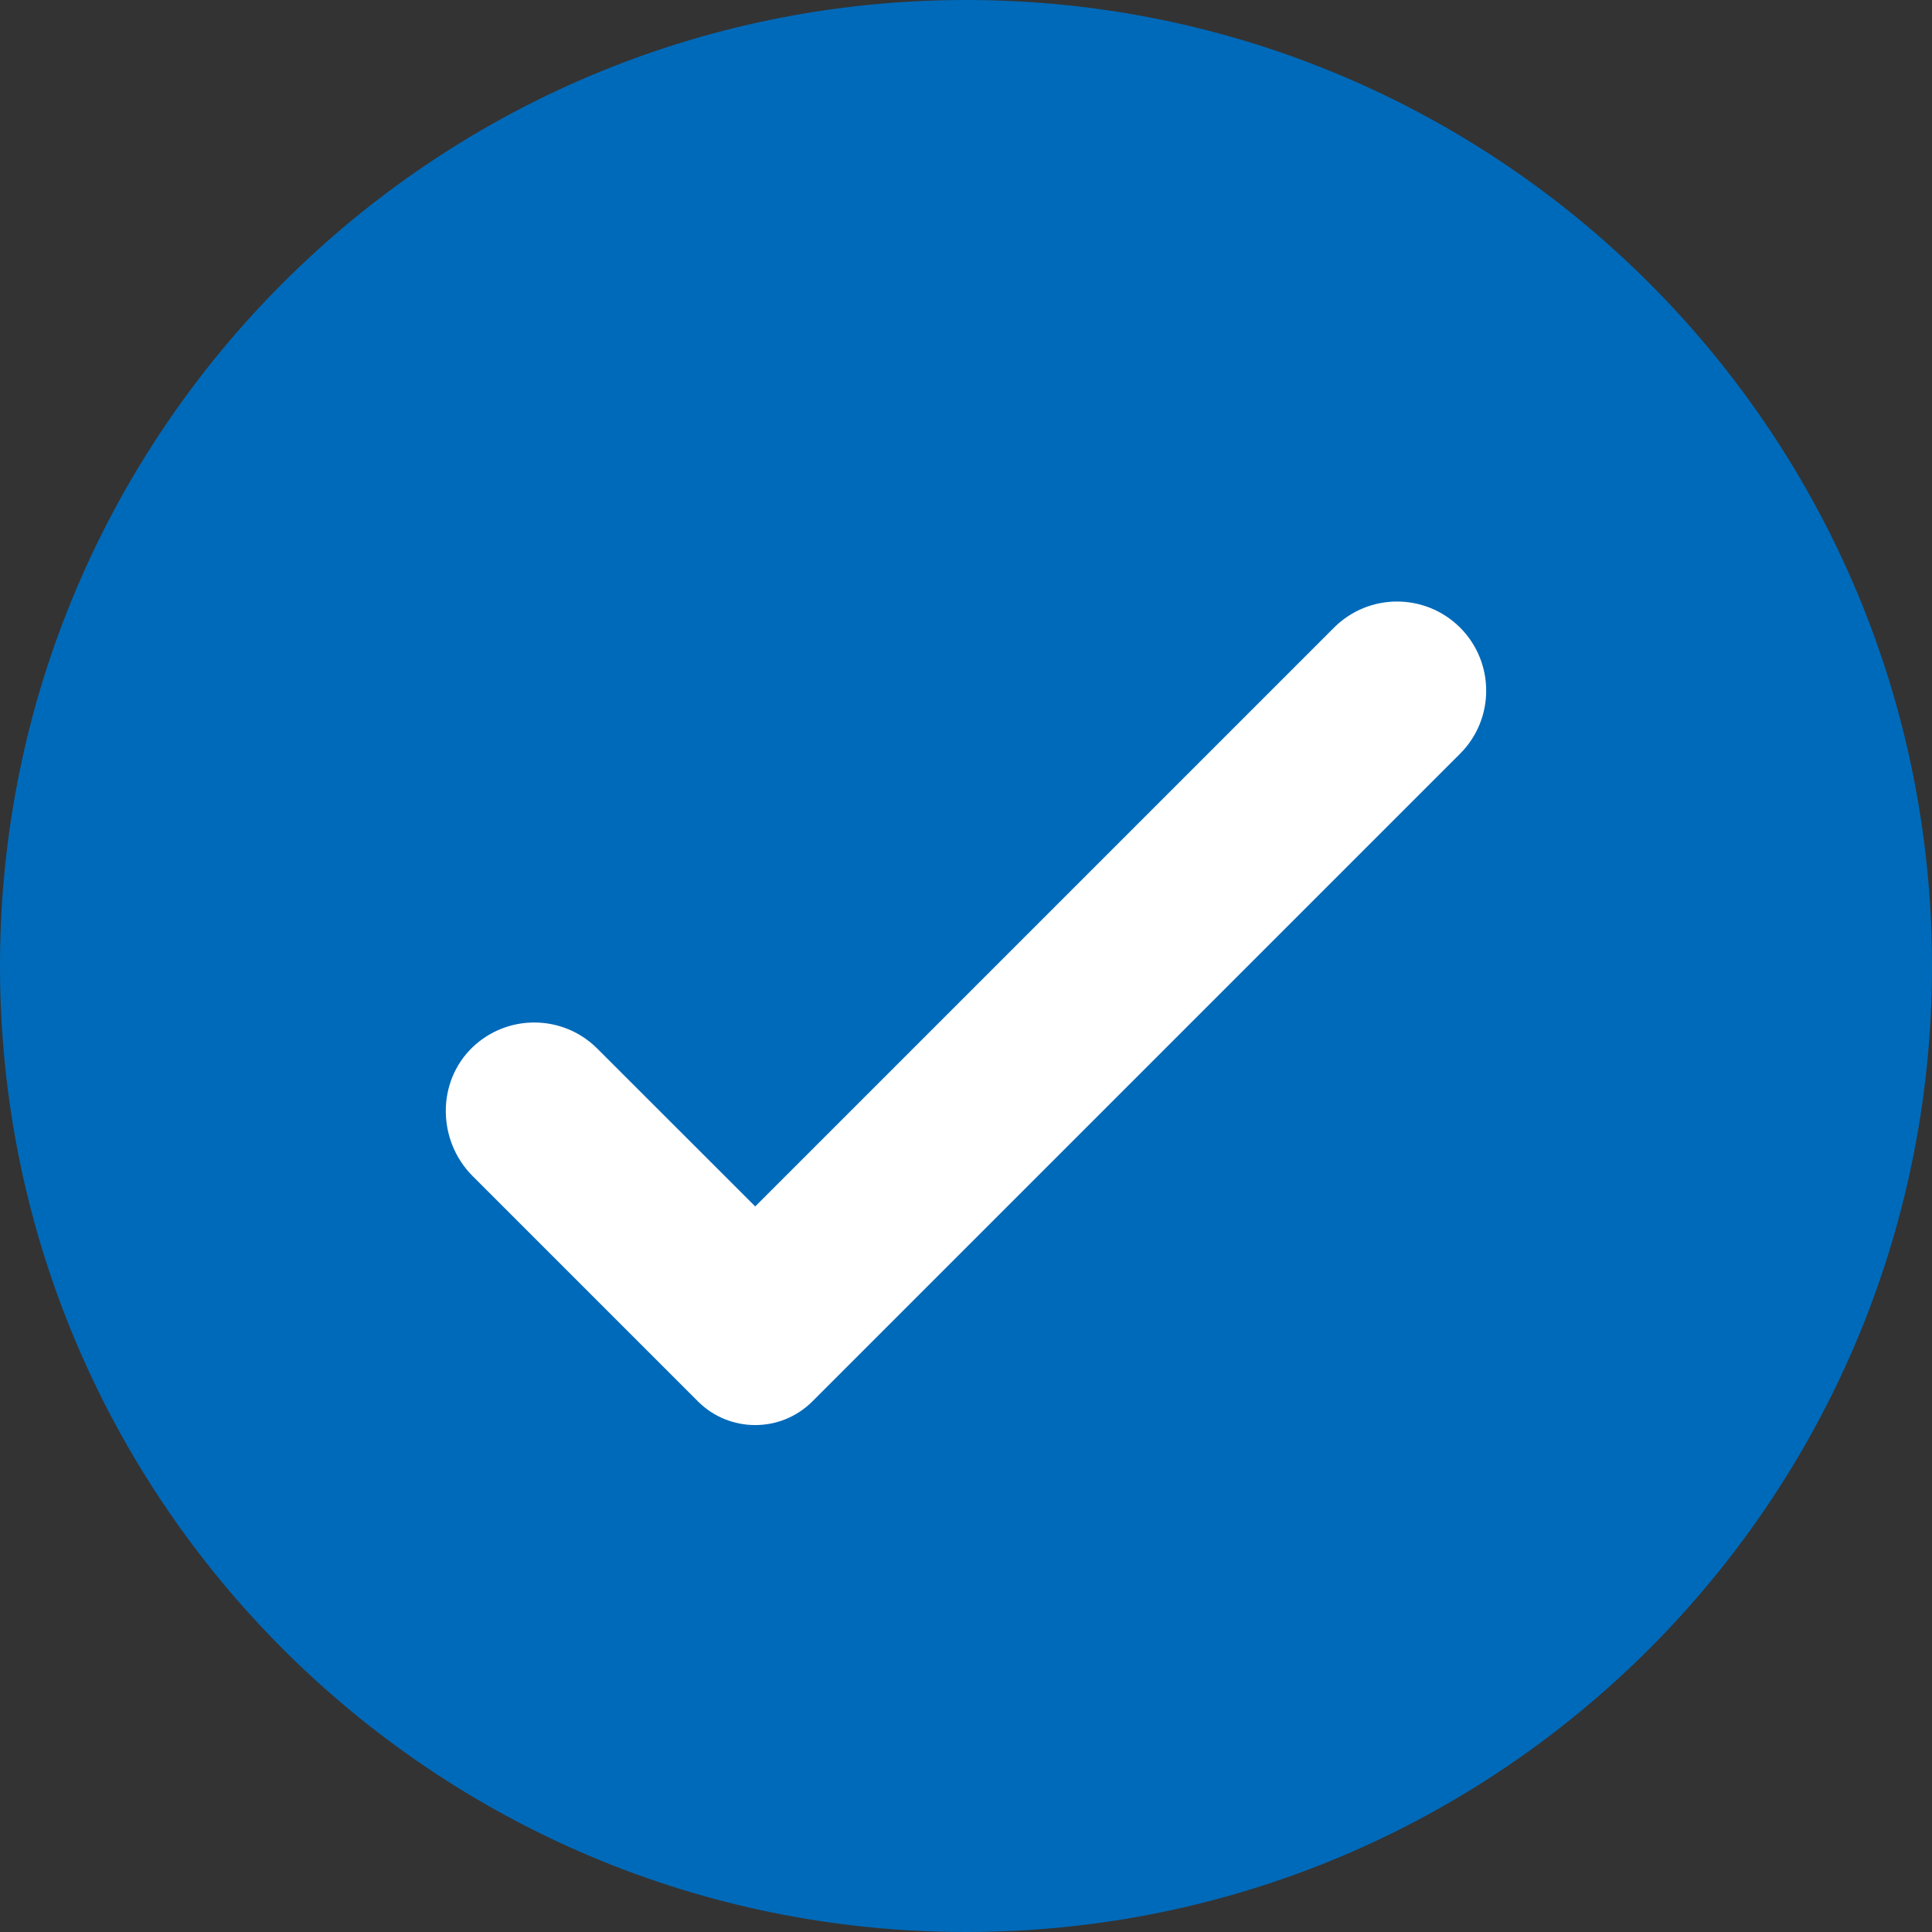
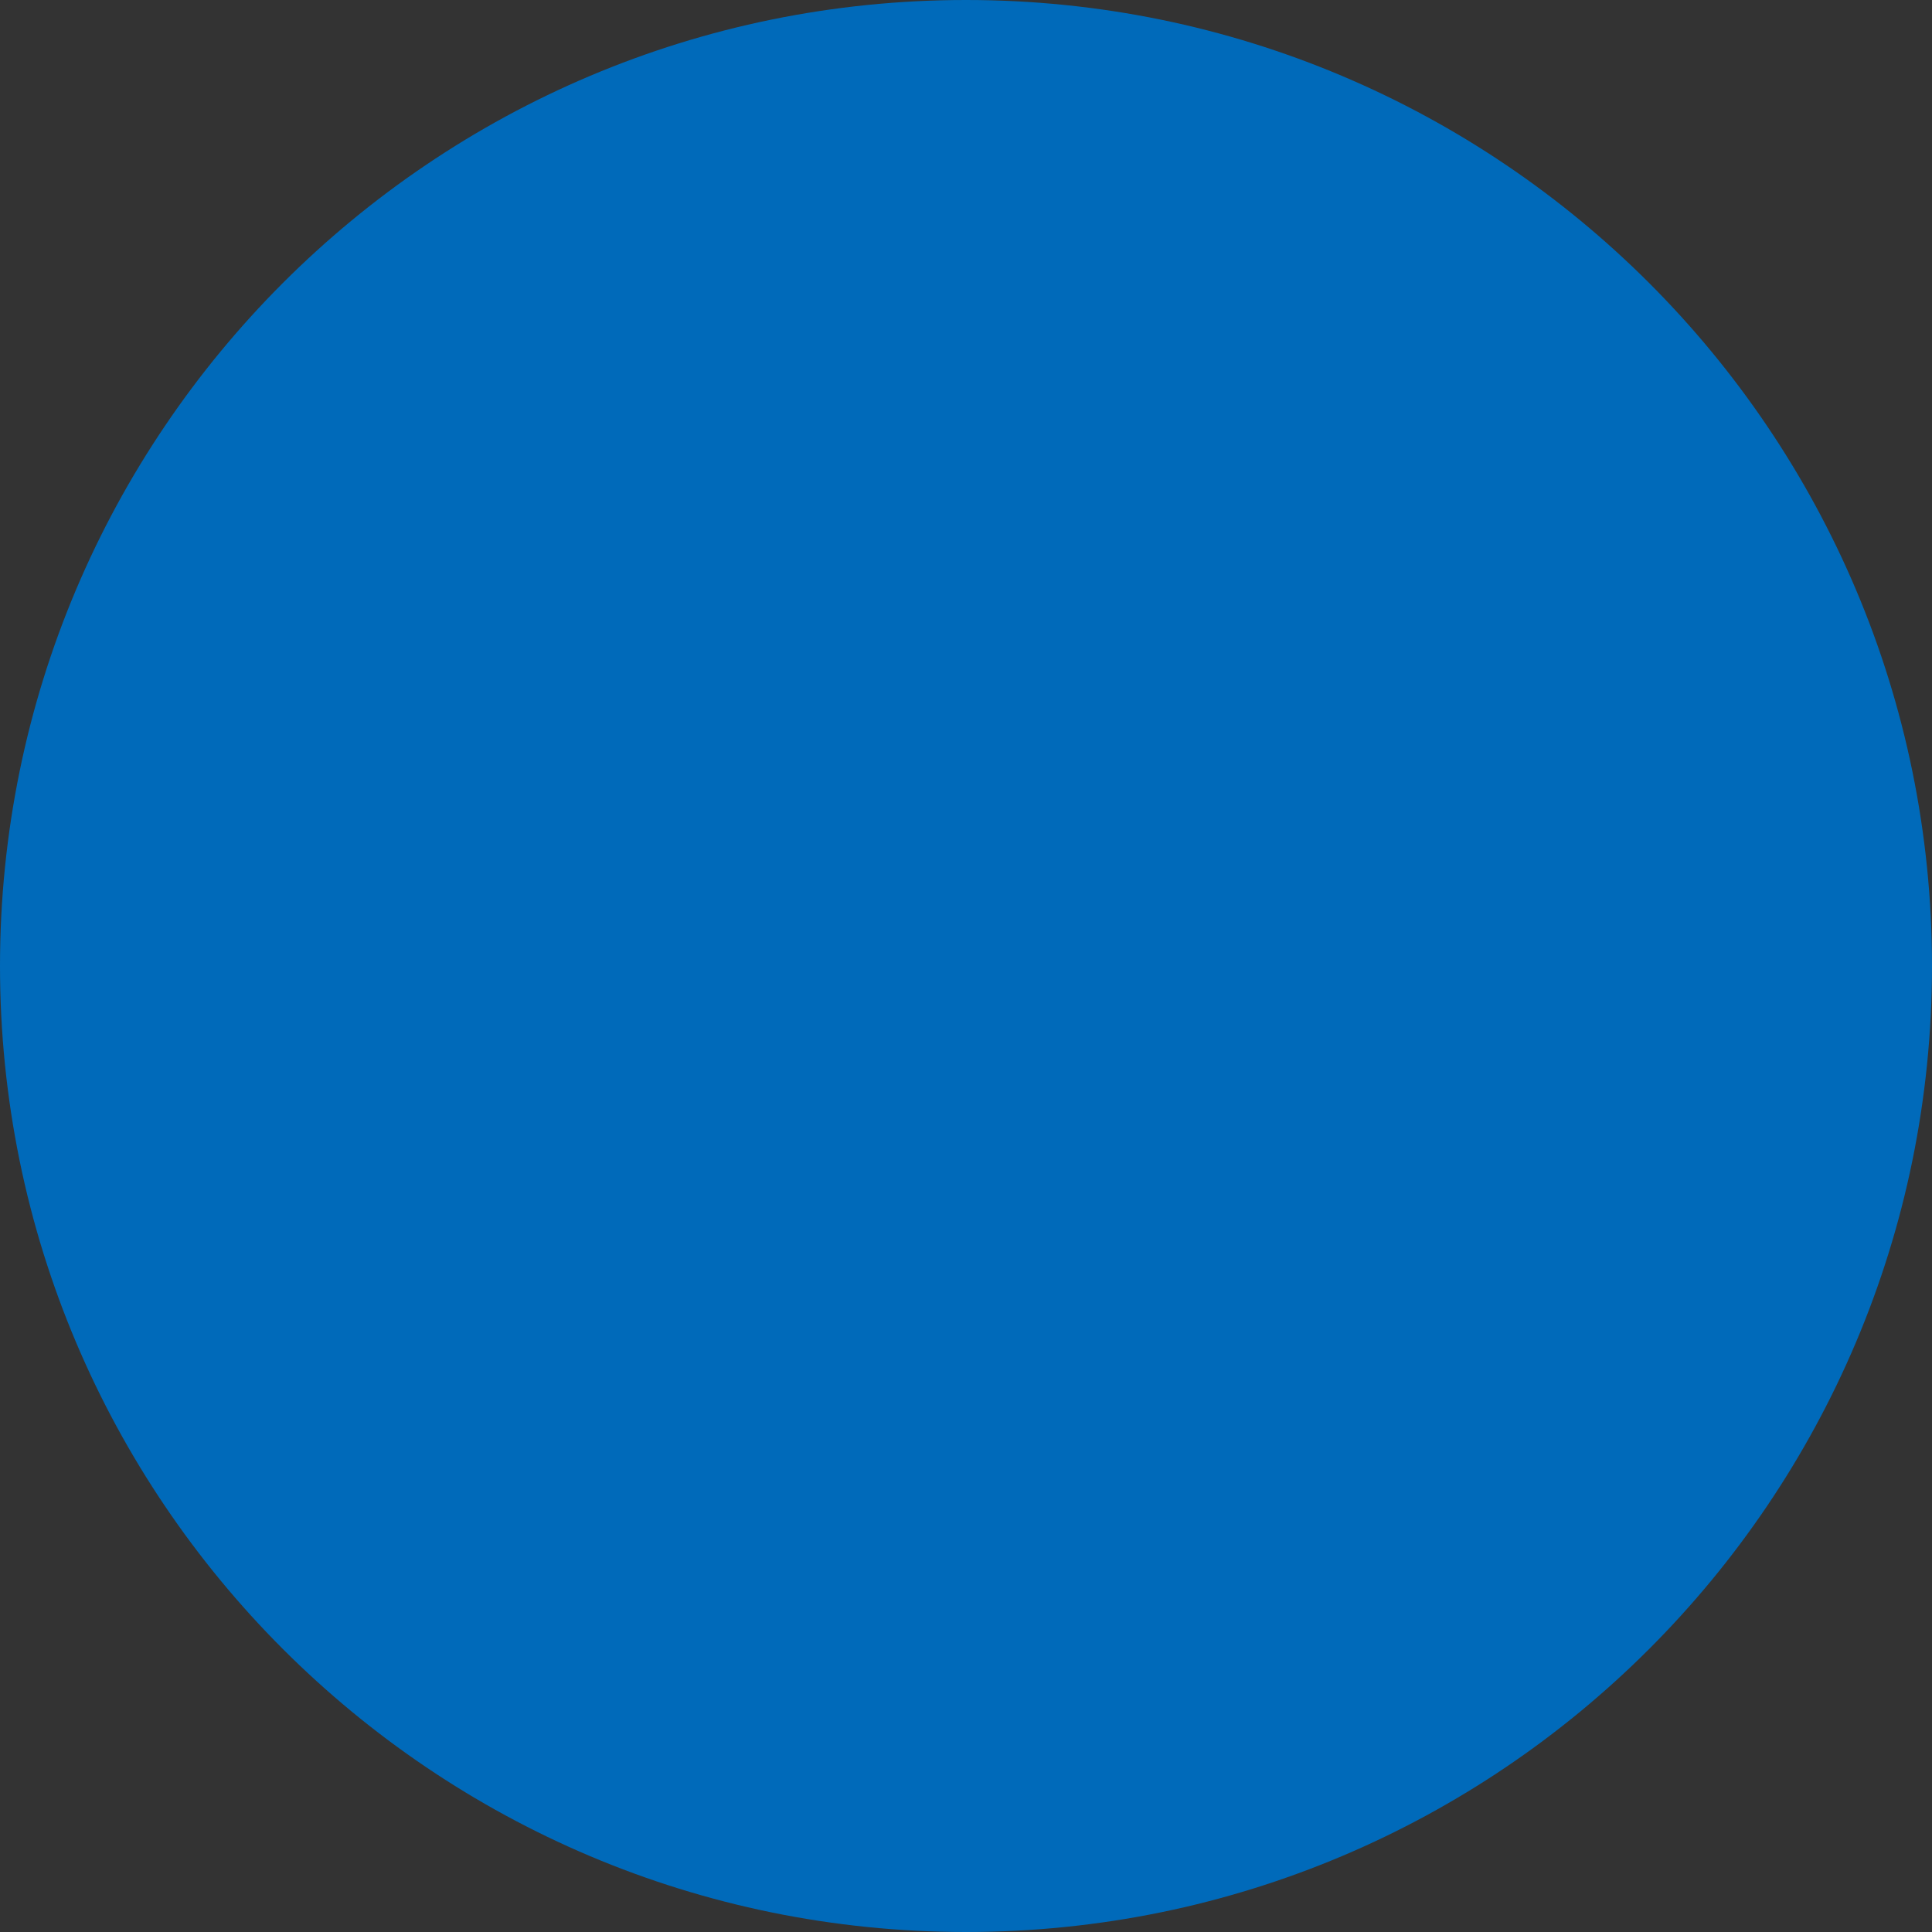
<svg xmlns="http://www.w3.org/2000/svg" width="20" height="20" viewBox="0 0 20 20" fill="none">
  <rect x="0" y="0" width="20" height="20" fill="#333333" stroke="none" />
  <g clip-path="url(#clip0_372_701)">
    <path d="M10 0C4.477 0 0 4.477 0 10C0 15.523 4.477 20 10 20C15.523 20 20 15.523 20 10C20 4.477 15.523 0 10 0Z" fill="#006ABA" />
-     <path d="M15.115 7.802L8.41 14.507C8.083 14.834 7.552 14.834 7.225 14.507L4.893 12.175C4.527 11.809 4.518 11.201 4.891 10.842C5.253 10.495 5.827 10.499 6.183 10.855L7.818 12.489L13.81 6.497C14.17 6.137 14.754 6.137 15.115 6.497C15.475 6.858 15.475 7.442 15.115 7.802Z" fill="white" />
  </g>
  <defs>
    <clipPath id="clip0_372_701">
      <rect width="20" height="20" fill="white" />
    </clipPath>
  </defs>
</svg>